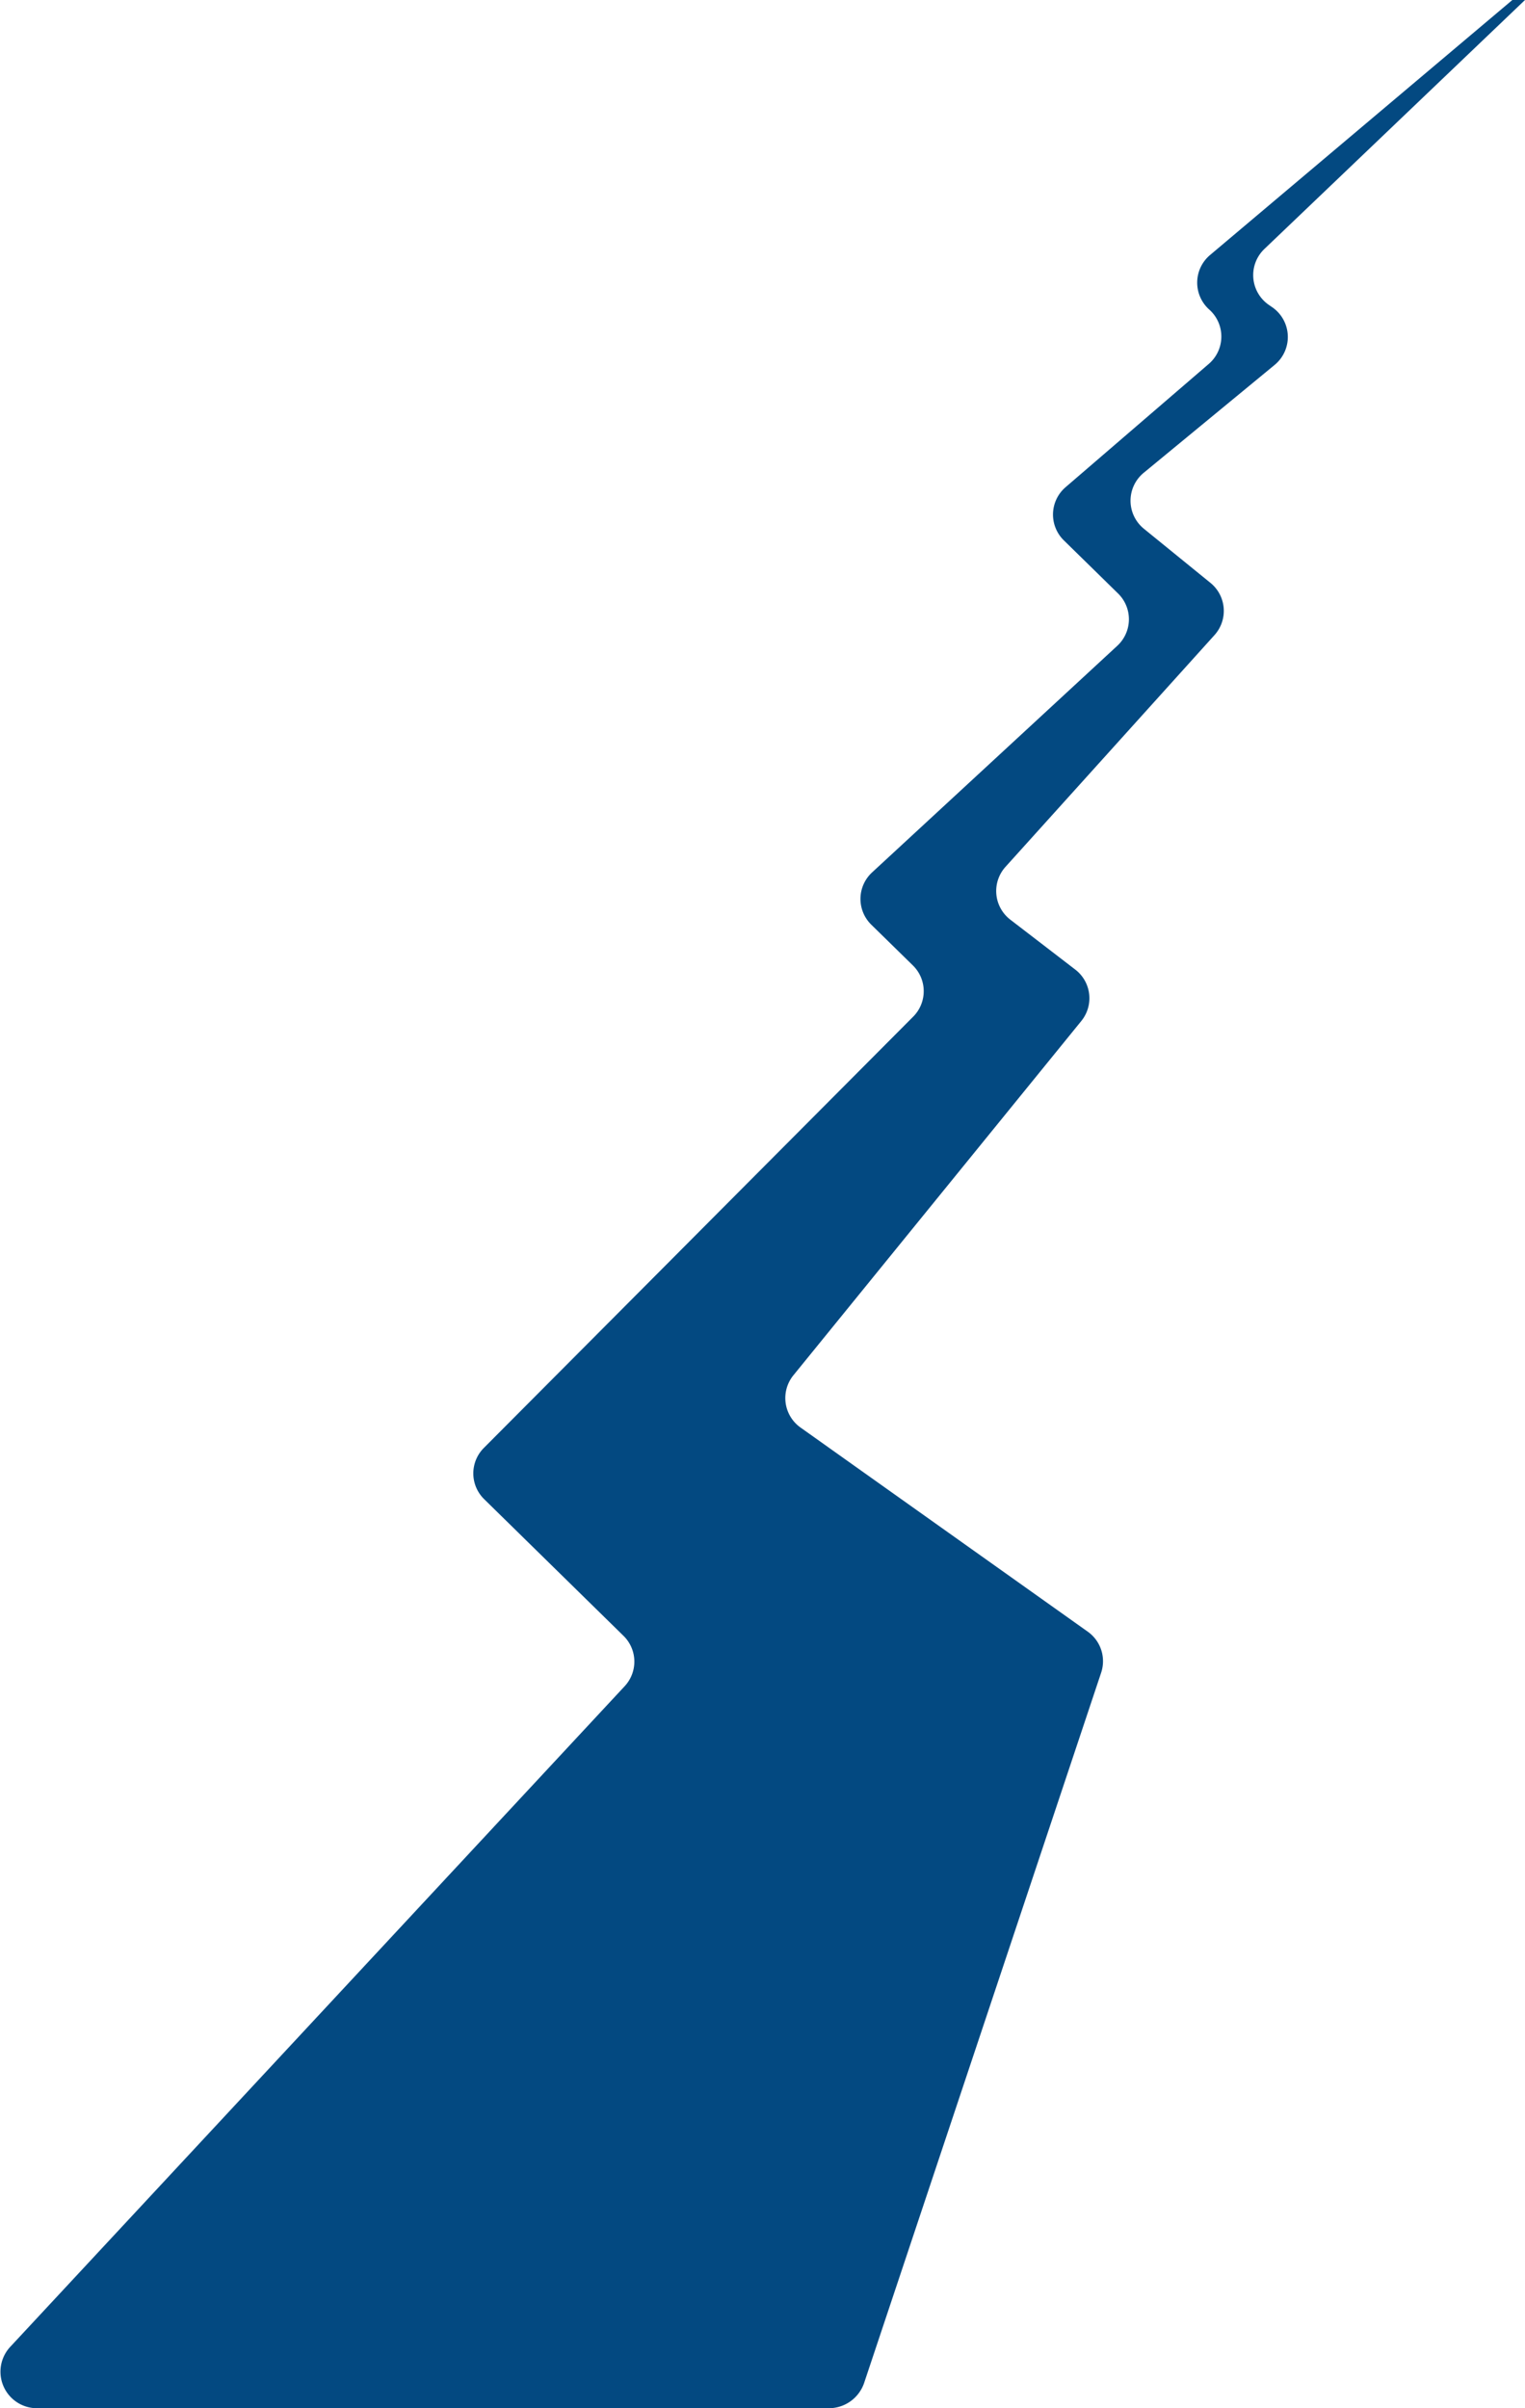
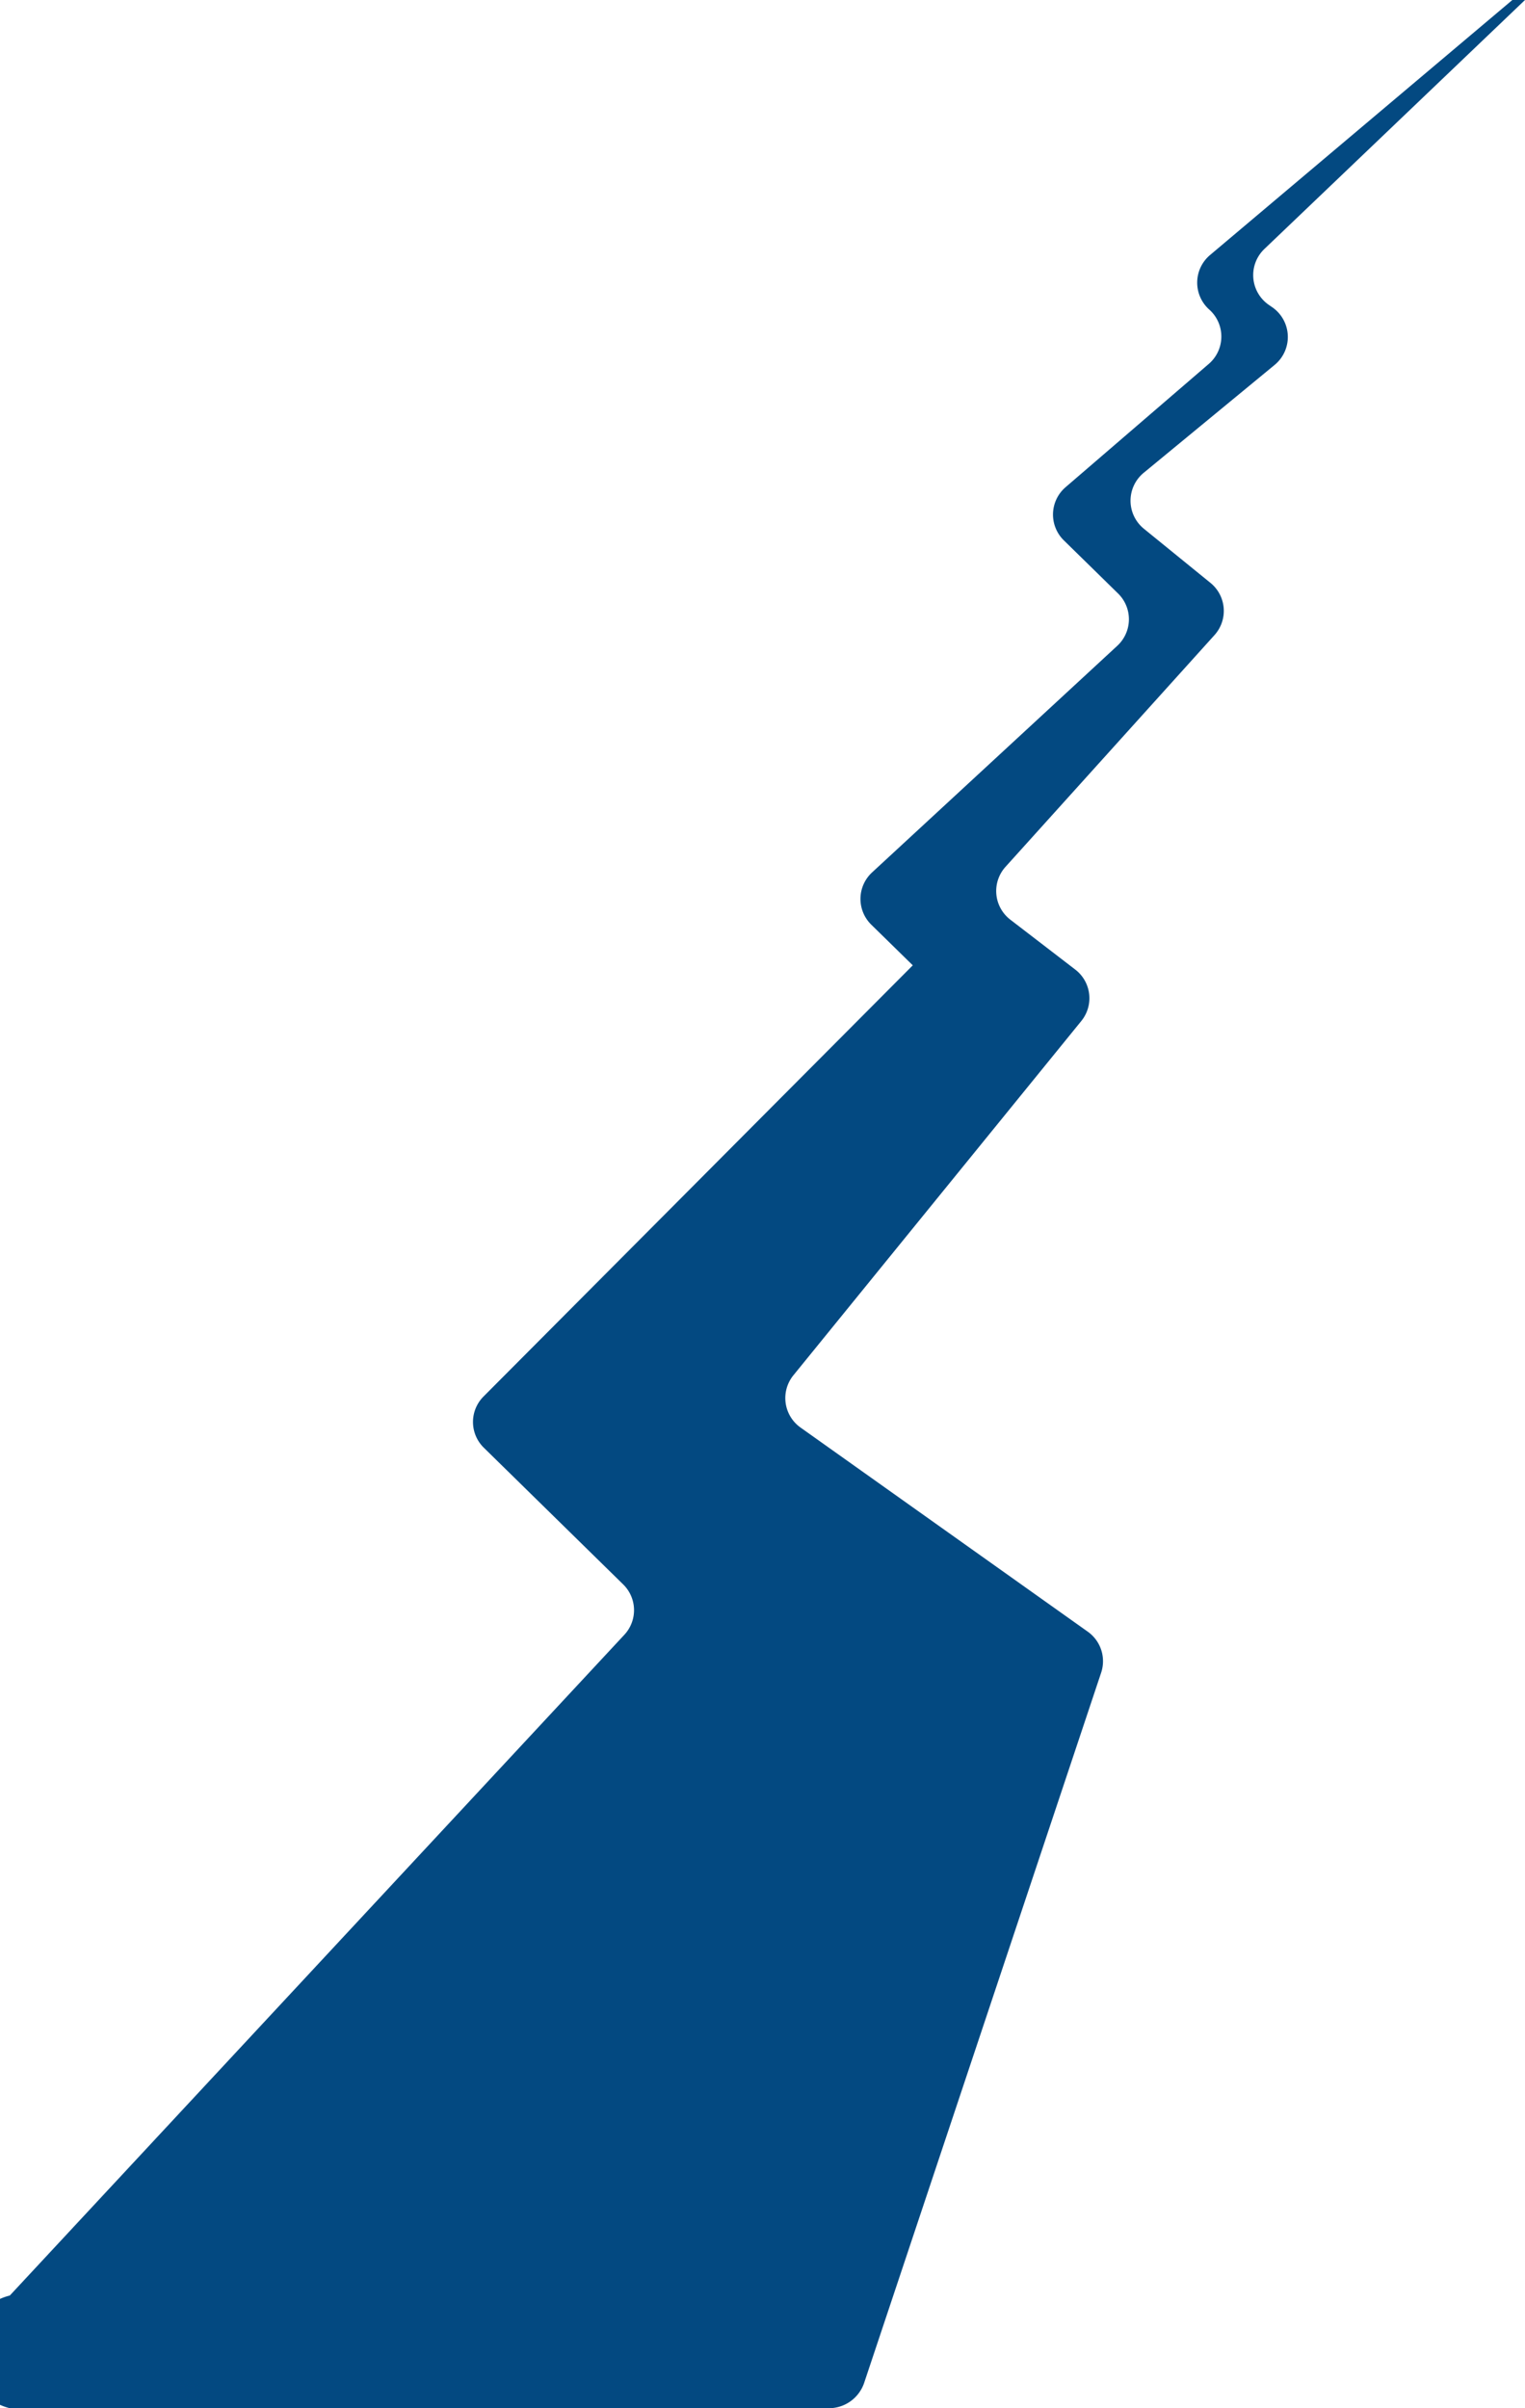
<svg xmlns="http://www.w3.org/2000/svg" width="57" height="90" viewBox="0 0 57 90">
  <defs>
    <style>
      .cls-1 {
        fill: #034981;
      }
    </style>
  </defs>
-   <path id="betonsanierung.svg" class="cls-1" d="M507.422,839.392a1.351,1.351,0,0,1-.159-2.091L517,828h-0.473l-11.294,9.527a1.349,1.349,0,0,0-.034,2.043h0a1.349,1.349,0,0,1-.023,2.034l-5.344,4.6a1.349,1.349,0,0,0-.065,1.994l2.019,1.978a1.348,1.348,0,0,1-.029,1.962L492.6,860.6a1.348,1.348,0,0,0-.029,1.962l1.546,1.514a1.348,1.348,0,0,1,.012,1.922l-16.041,16.111a1.347,1.347,0,0,0,.013,1.922l5.2,5.1a1.347,1.347,0,0,1,.045,1.888l-22.967,24.691A1.365,1.365,0,0,0,461.411,918h29.56a1.394,1.394,0,0,0,1.327-.943l8.861-26.55a1.354,1.354,0,0,0-.507-1.532l-10.723-7.62a1.35,1.35,0,0,1-.273-1.959l10.759-13.238a1.349,1.349,0,0,0-.231-1.928l-2.414-1.855a1.349,1.349,0,0,1-.185-1.982l7.807-8.656a1.349,1.349,0,0,0-.154-1.958l-2.477-2.014a1.35,1.35,0,0,1-.007-2.1l4.884-4.024a1.352,1.352,0,0,0-.084-2.158Z" transform="translate(-460 -828)" />
+   <path id="betonsanierung.svg" class="cls-1" d="M507.422,839.392a1.351,1.351,0,0,1-.159-2.091L517,828h-0.473l-11.294,9.527a1.349,1.349,0,0,0-.034,2.043h0a1.349,1.349,0,0,1-.023,2.034l-5.344,4.6a1.349,1.349,0,0,0-.065,1.994l2.019,1.978a1.348,1.348,0,0,1-.029,1.962L492.6,860.6a1.348,1.348,0,0,0-.029,1.962l1.546,1.514l-16.041,16.111a1.347,1.347,0,0,0,.013,1.922l5.2,5.1a1.347,1.347,0,0,1,.045,1.888l-22.967,24.691A1.365,1.365,0,0,0,461.411,918h29.56a1.394,1.394,0,0,0,1.327-.943l8.861-26.55a1.354,1.354,0,0,0-.507-1.532l-10.723-7.62a1.35,1.35,0,0,1-.273-1.959l10.759-13.238a1.349,1.349,0,0,0-.231-1.928l-2.414-1.855a1.349,1.349,0,0,1-.185-1.982l7.807-8.656a1.349,1.349,0,0,0-.154-1.958l-2.477-2.014a1.35,1.35,0,0,1-.007-2.1l4.884-4.024a1.352,1.352,0,0,0-.084-2.158Z" transform="translate(-460 -828)" />
</svg>